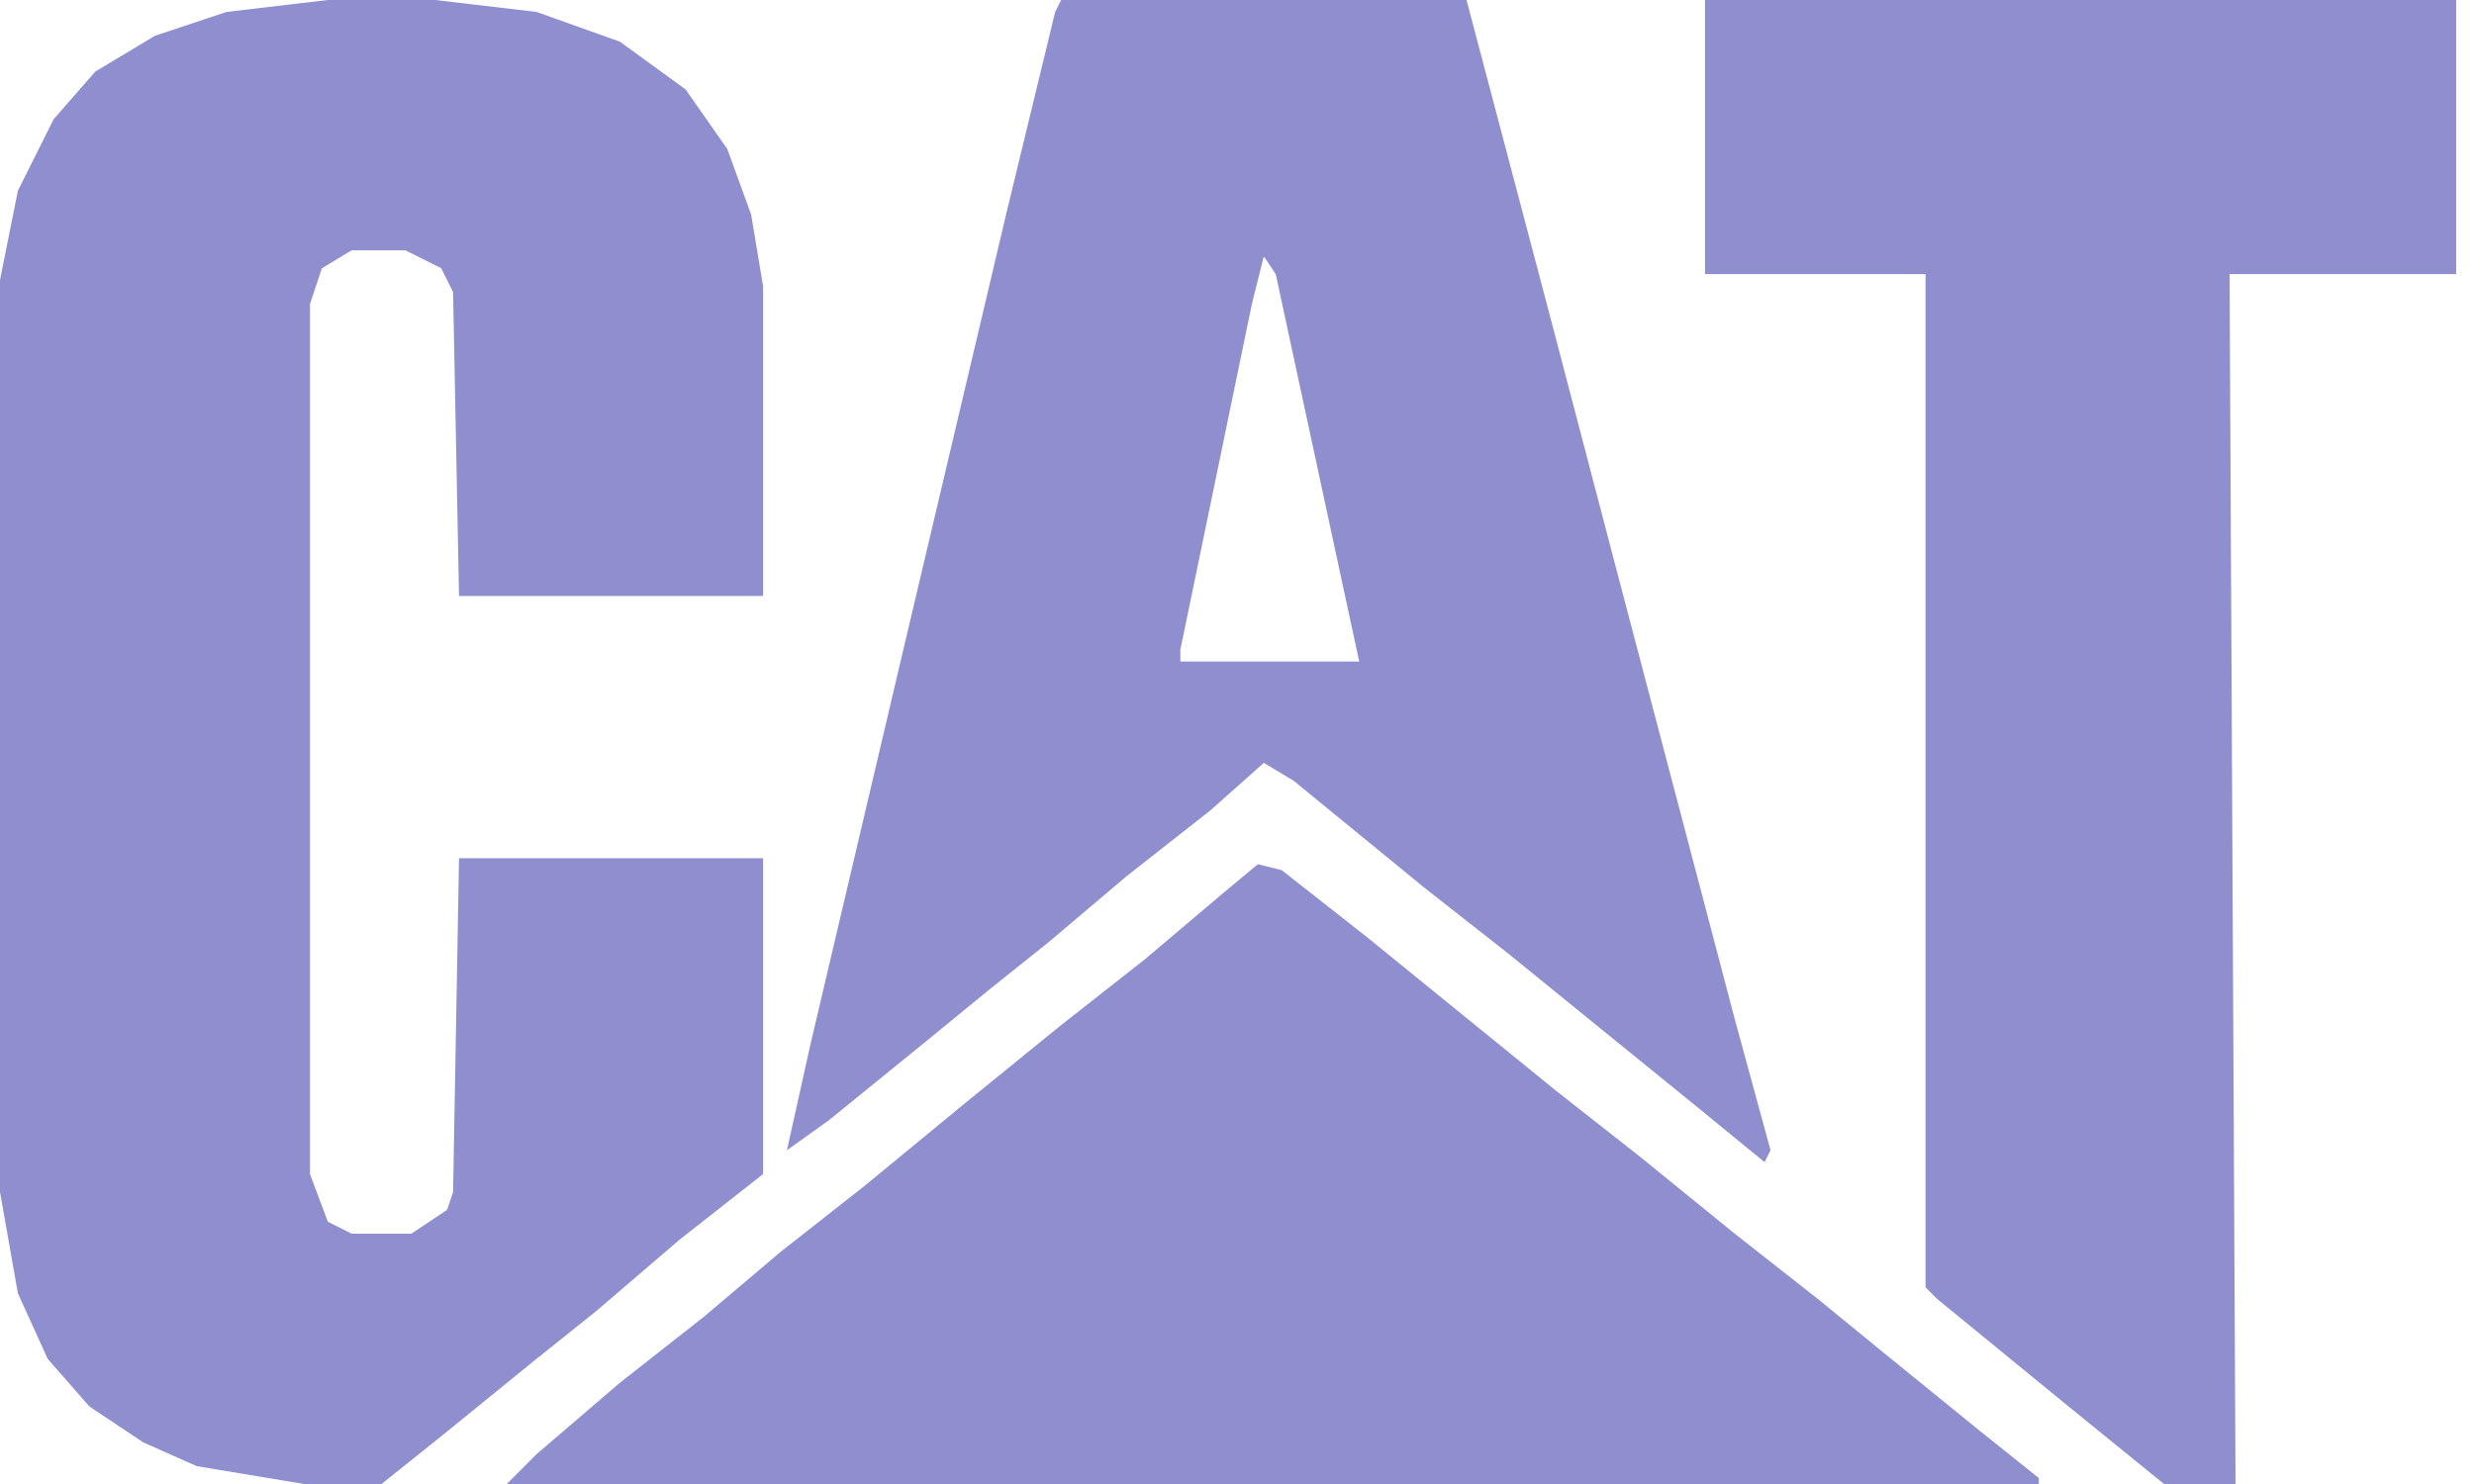
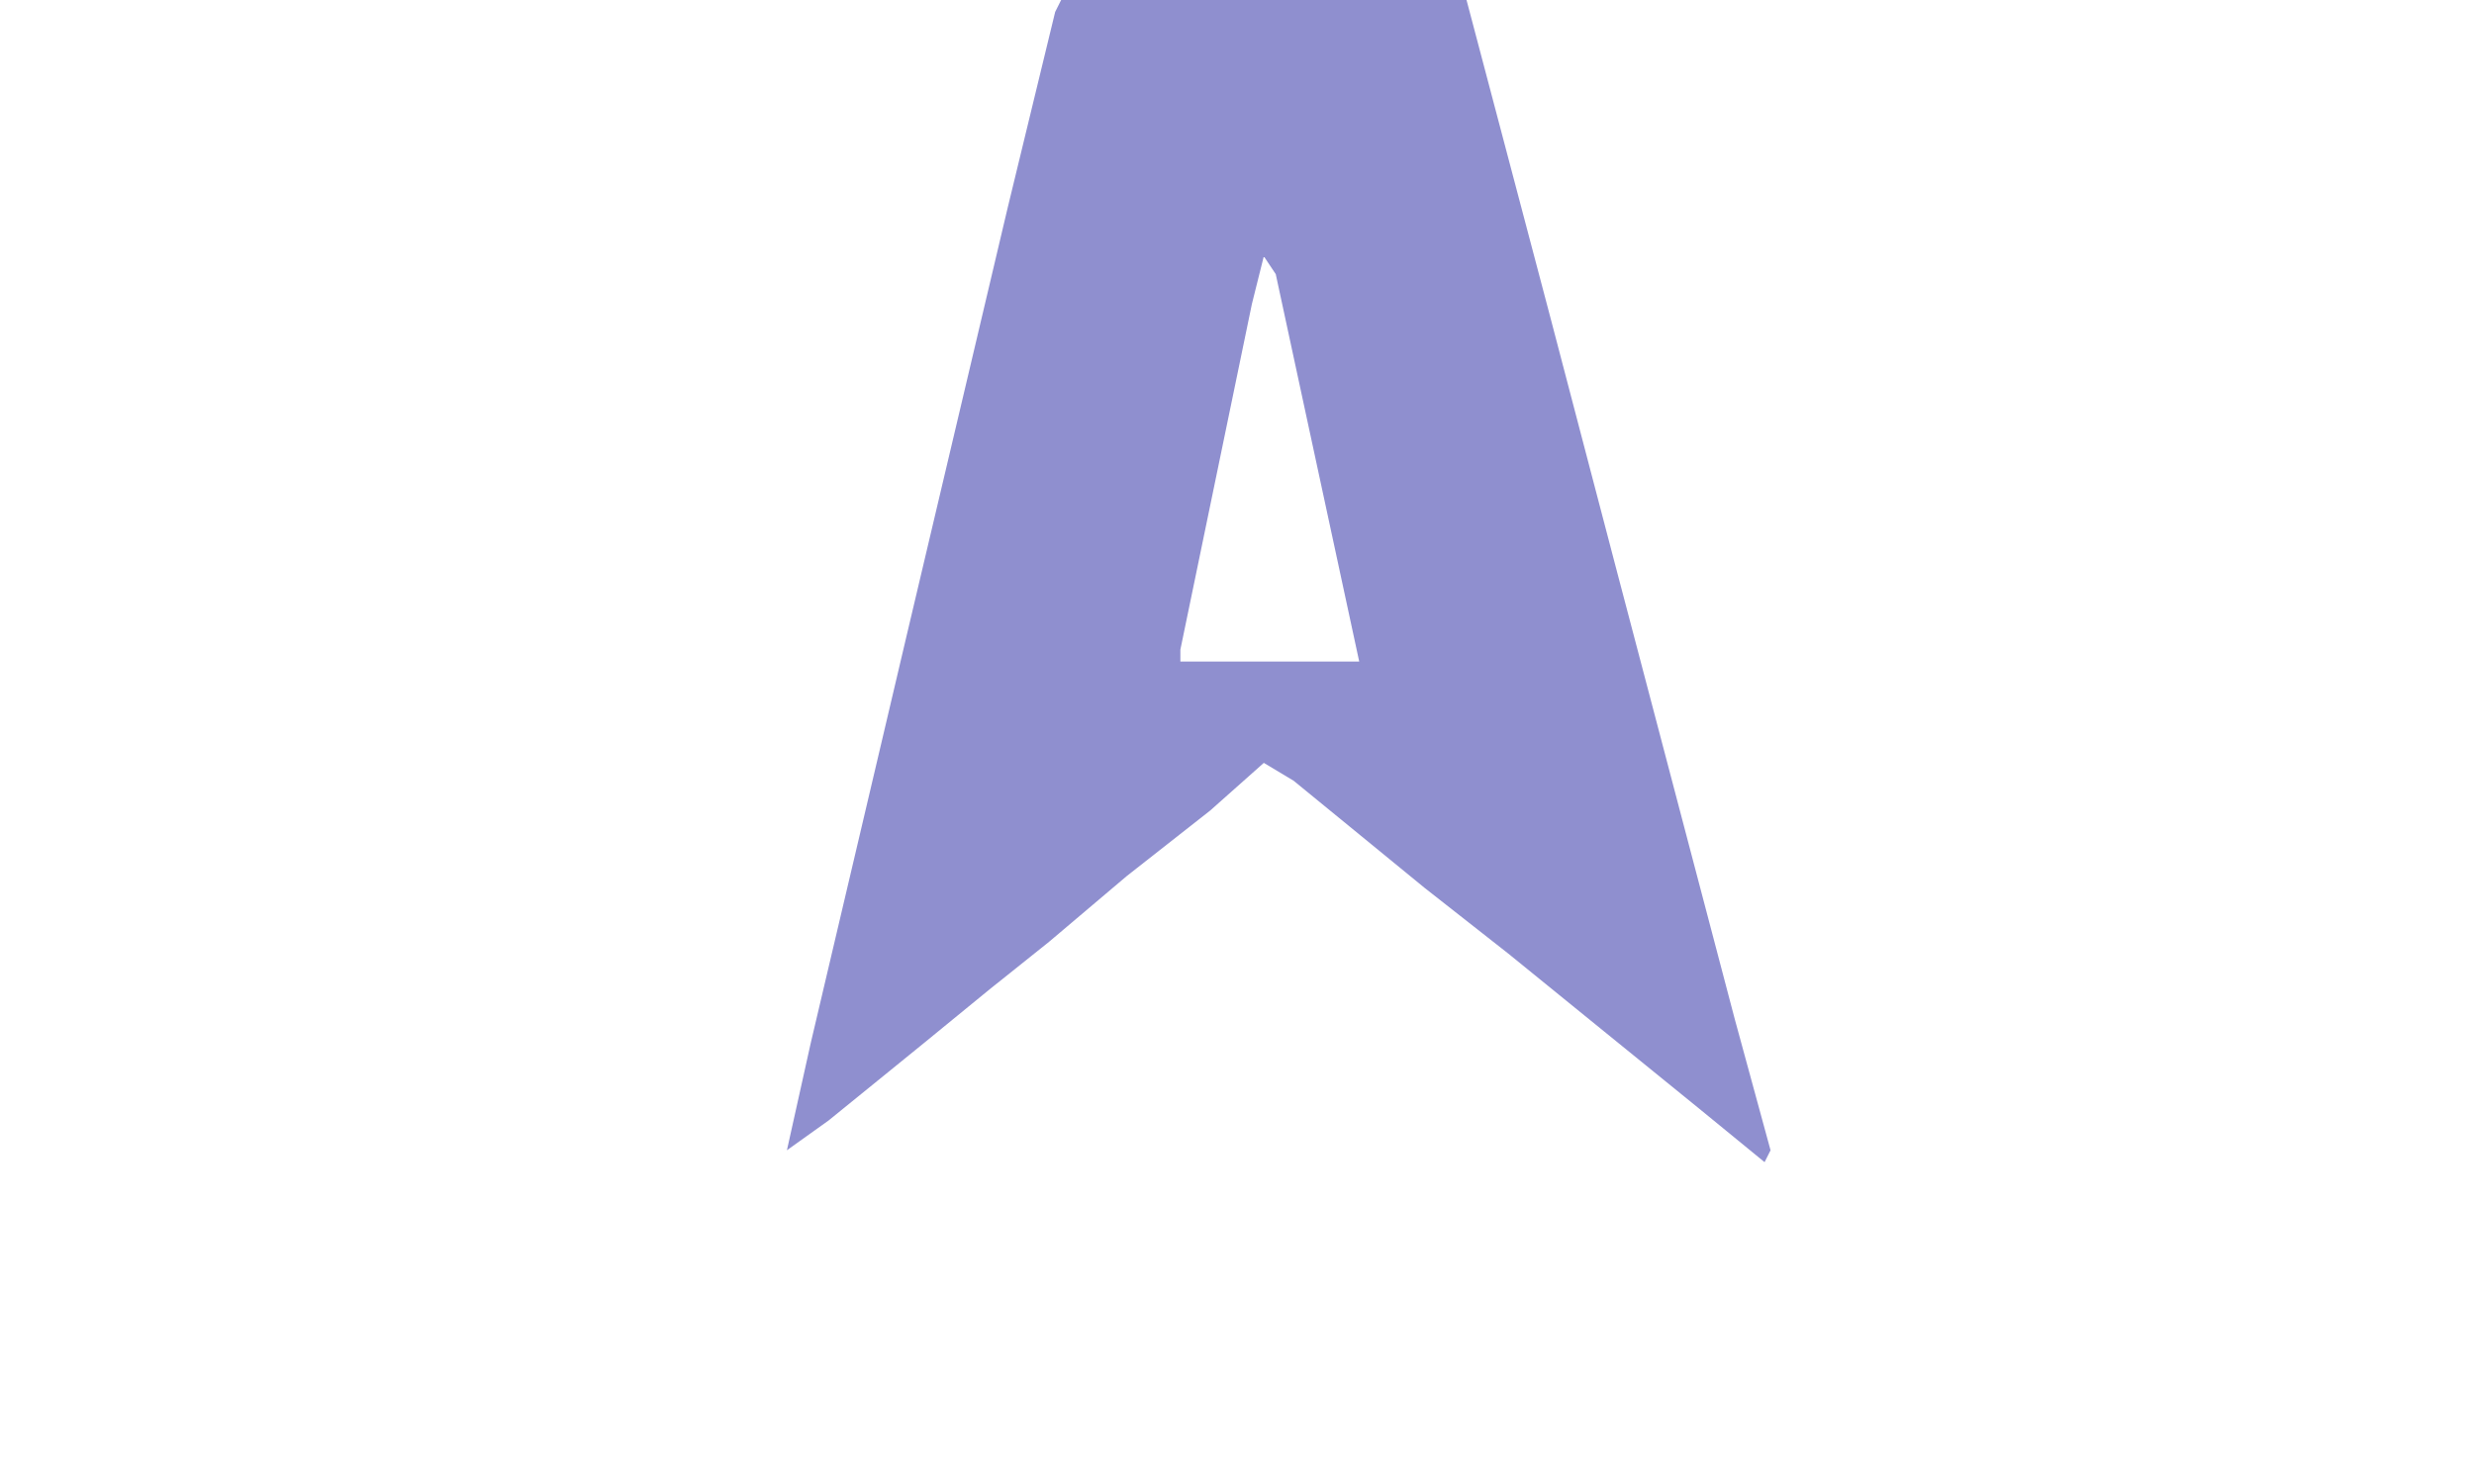
<svg xmlns="http://www.w3.org/2000/svg" width="80" height="48" viewBox="0 0 80 48" fill="none">
-   <path d="M10.602 0H14.072L17.349 0.386L20.048 1.349L22.169 2.892L23.518 4.819L24.289 6.94L24.675 9.253V19.277H14.843L14.651 9.446L14.265 8.675L13.108 8.096H11.373L10.41 8.675L10.024 9.831V37.976L10.602 39.518L11.373 39.904H13.301L14.458 39.133L14.651 38.554L14.843 27.759H24.675V37.976L21.976 40.096L19.277 42.41L17.349 43.952L14.265 46.458L12.337 48H9.831L6.361 47.422L4.627 46.651L2.892 45.494L1.542 43.952L0.578 41.831L0 38.554V9.06L0.578 6.169L1.735 3.855L3.084 2.313L5.012 1.157L7.325 0.386L10.602 0Z" fill="#8F8FCF" />
  <path d="M34.313 0H47.422L50.12 10.217L52.241 18.313L56.096 32.964L57.253 37.205L57.06 37.59L54.94 35.855L51.855 33.349L48.771 30.843L46.072 28.723L43.952 26.988L41.831 25.253L40.867 24.675L39.133 26.217L36.434 28.337L33.928 30.458L32 32L29.88 33.735L26.795 36.241L25.446 37.205L26.217 33.735L29.301 20.627L32.578 6.747L34.12 0.386L34.313 0ZM40.867 8.289L40.482 9.831L38.169 21.012V21.398H43.952L41.253 8.867L40.867 8.289Z" fill="#8F8FCF" />
-   <path d="M55.133 0H79.422V8.867H72.096L72.289 48H69.976L66.892 45.494L64.771 43.759L62.651 42.024L62.265 41.639V8.867H55.133V0Z" fill="#8F8FCF" />
-   <path d="M40.675 27.952L41.446 28.145L44.145 30.265L47.229 32.771L50.313 35.277L53.012 37.398L56.096 39.904L58.795 42.024L60.916 43.759L64 46.265L65.928 47.807V48H16.386L17.349 47.036L20.048 44.723L22.747 42.602L25.253 40.482L27.952 38.361L31.229 35.663L34.313 33.157L37.012 31.036L39.518 28.916L40.675 27.952Z" fill="#8F8FCF" />
</svg>